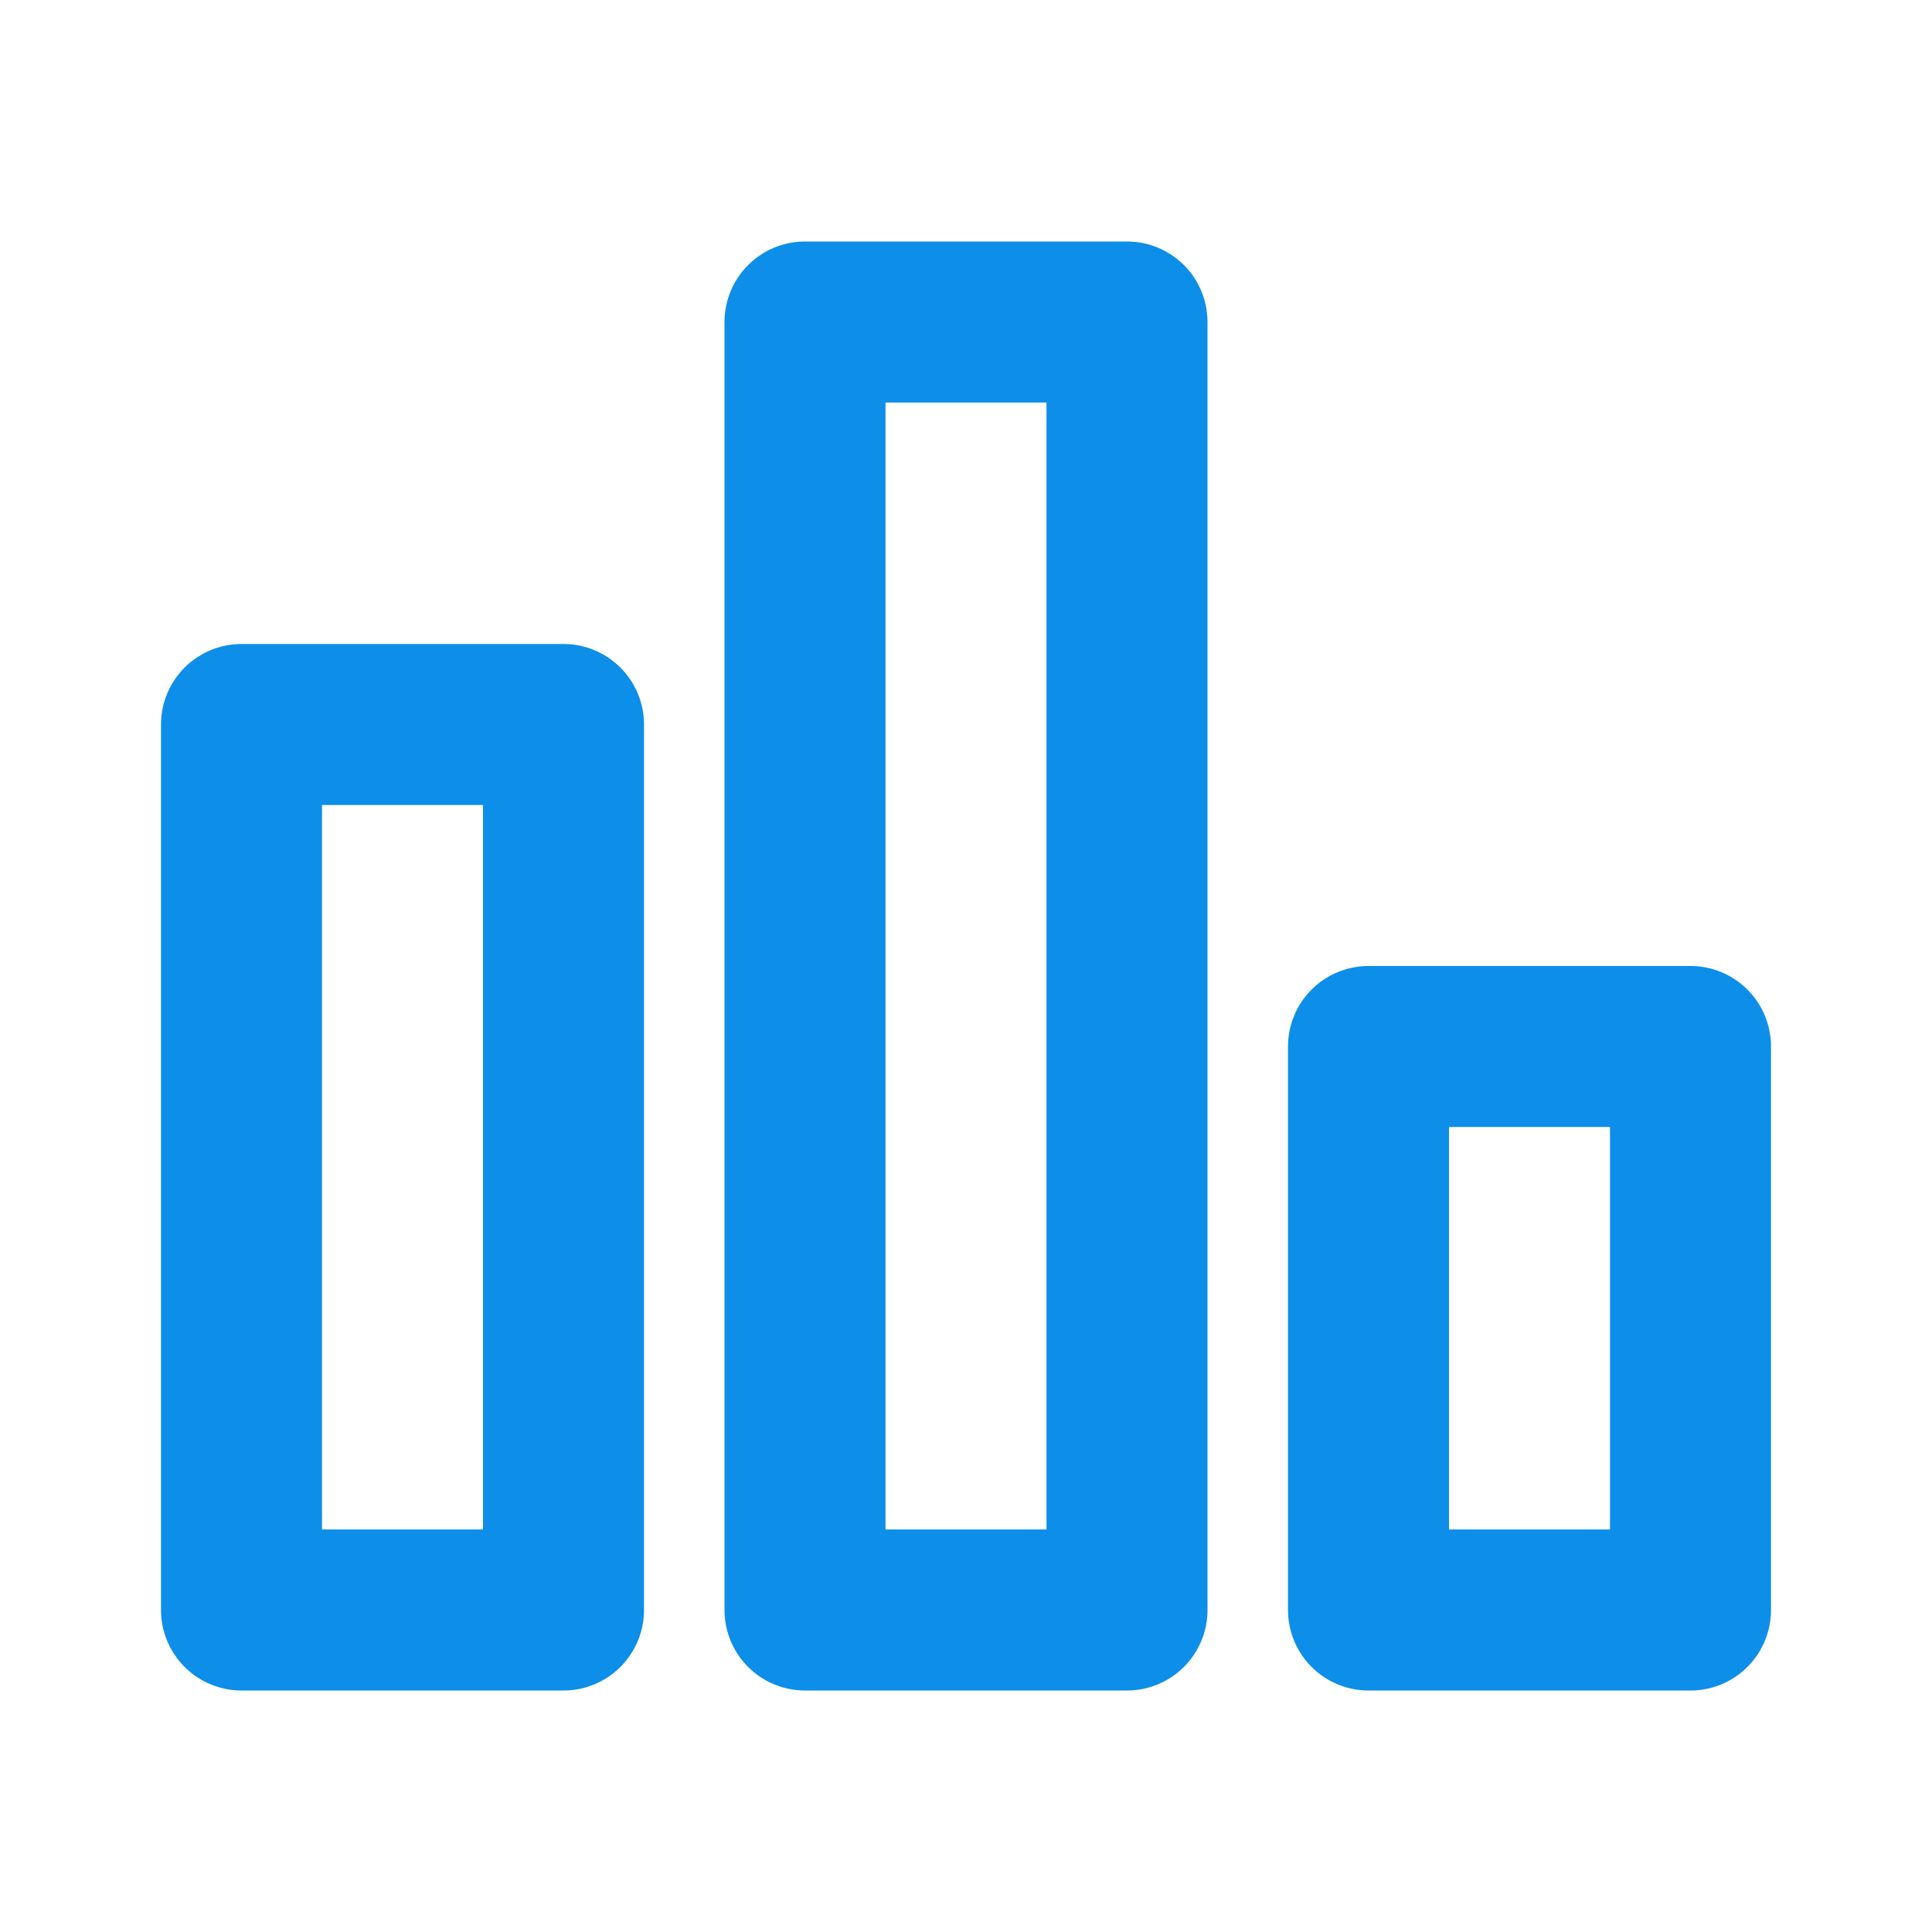
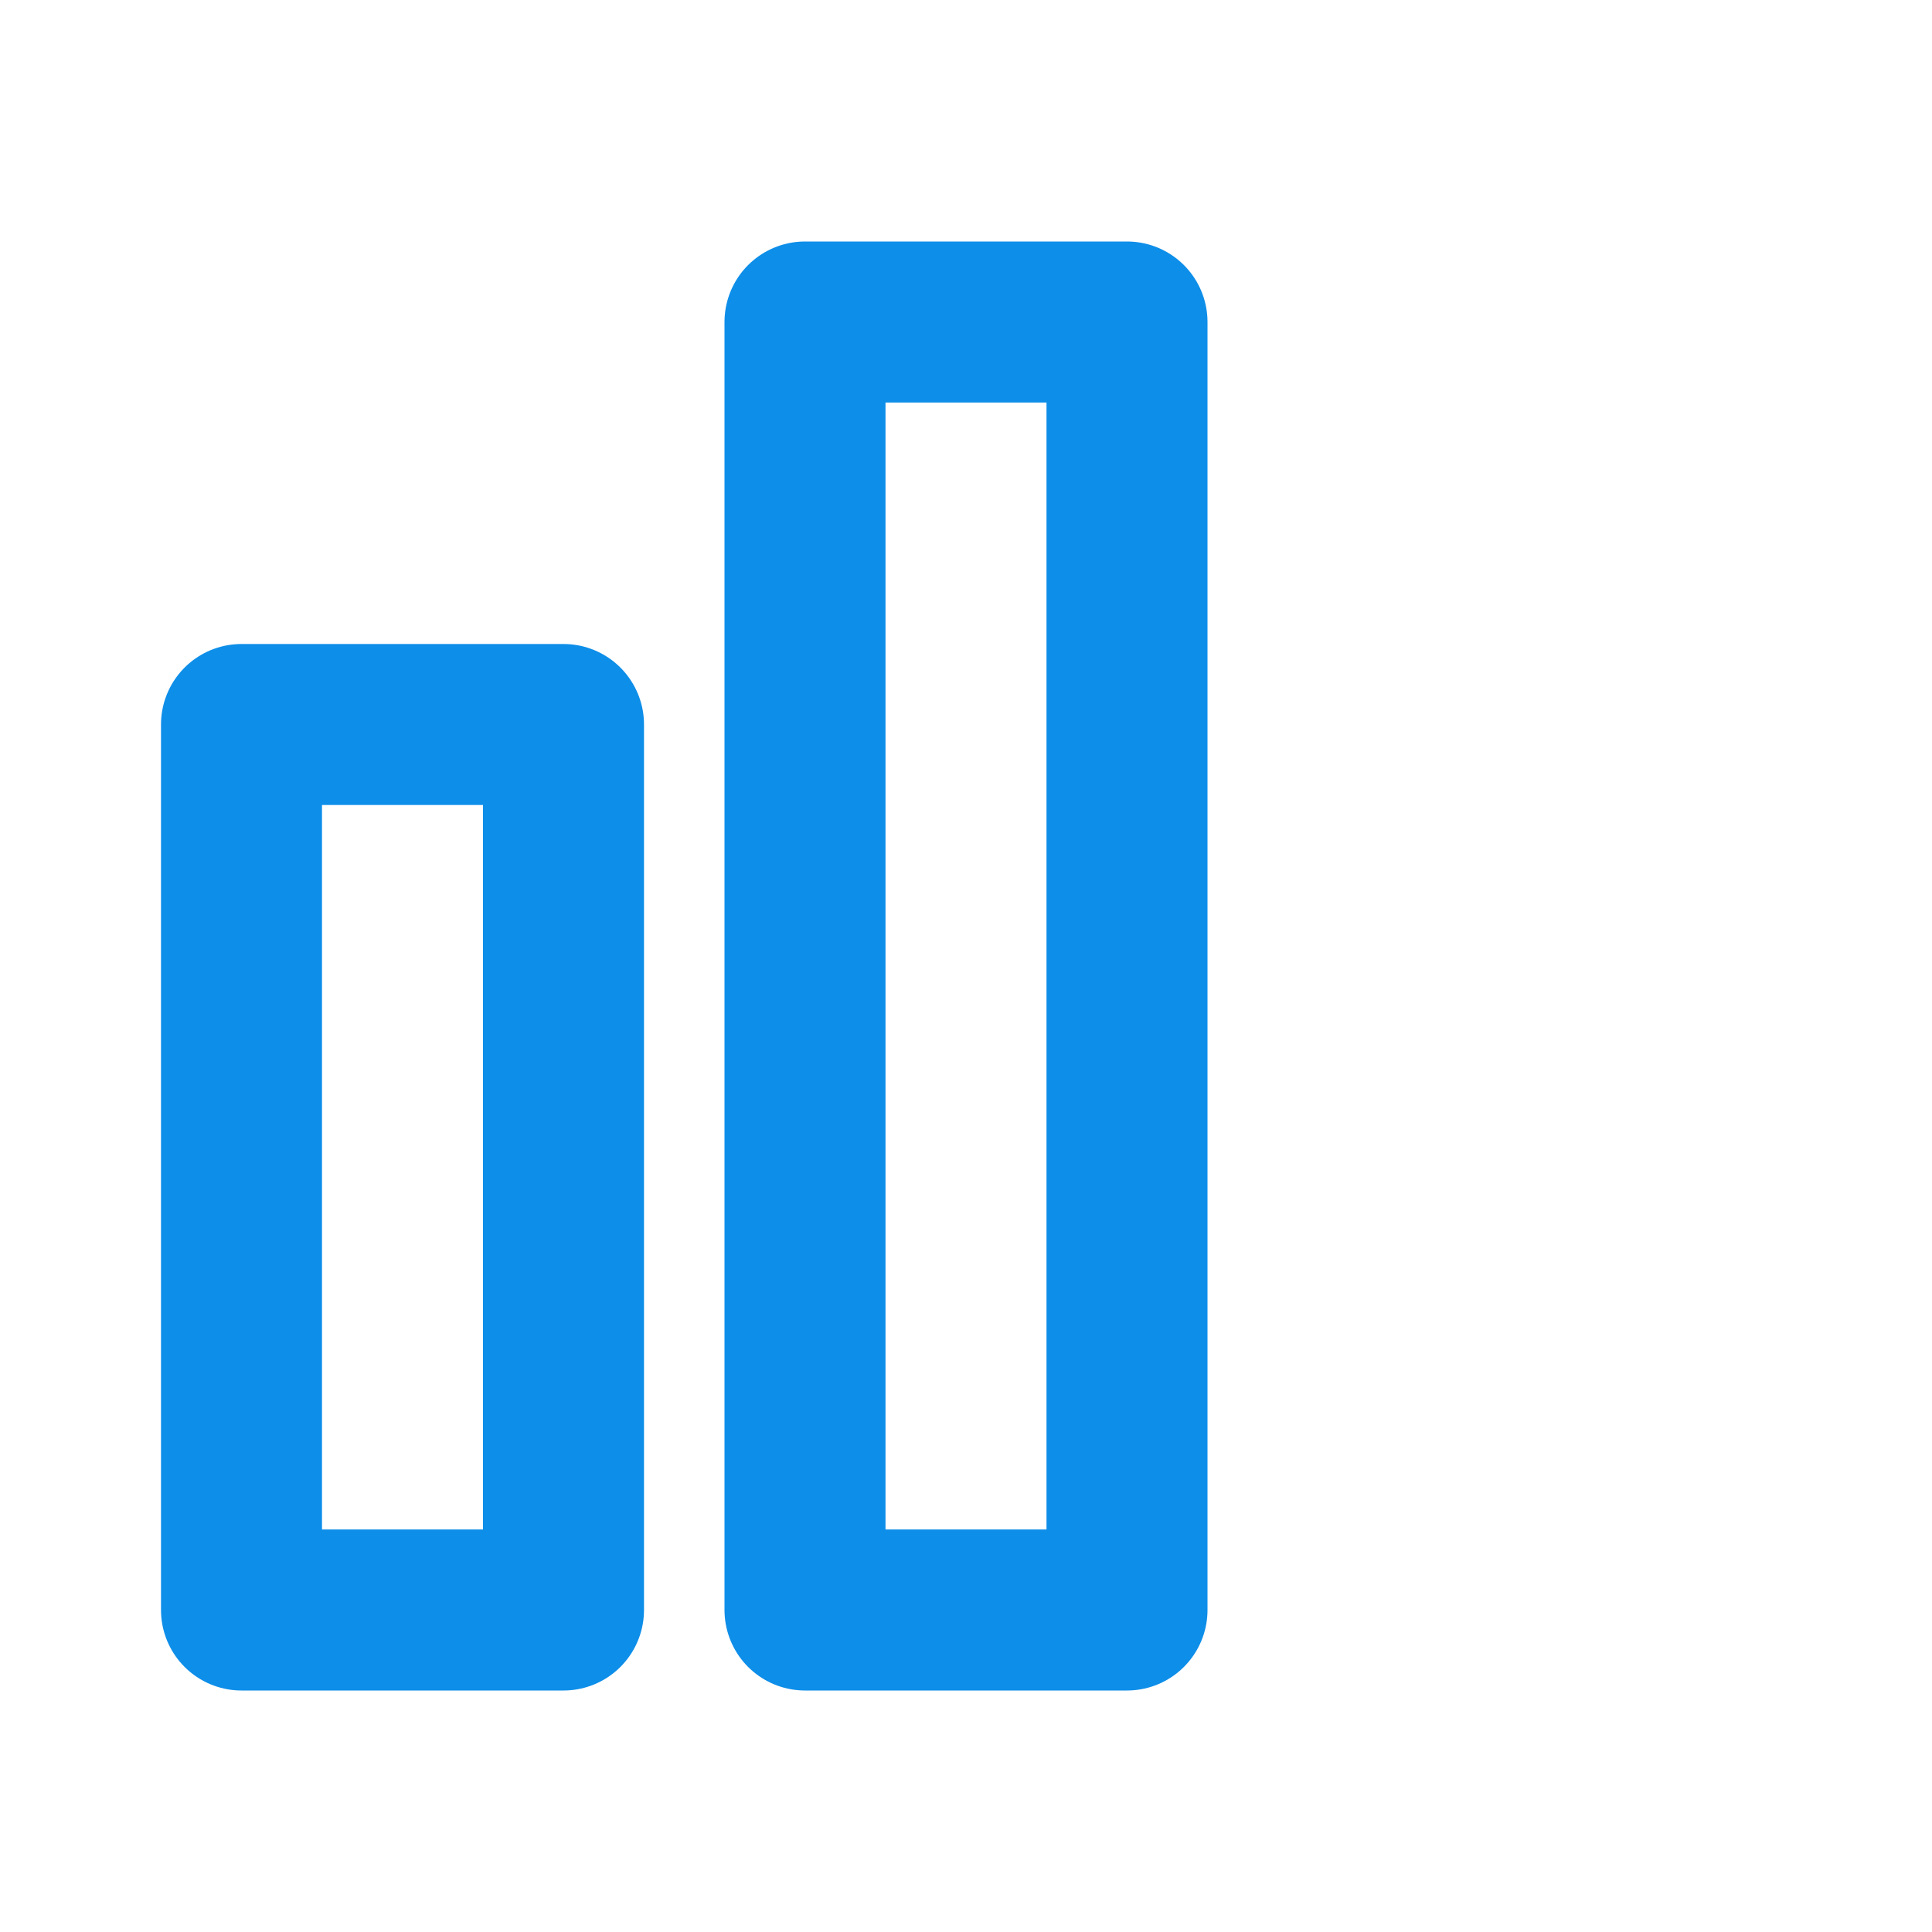
<svg xmlns="http://www.w3.org/2000/svg" width="24" height="24" viewBox="0 0 24 24" fill="none">
  <path d="M3 9H7V20H3V9Z" stroke="#0d8ee9" stroke-width="2" stroke-linecap="round" stroke-linejoin="round" />
  <path d="M10 4H14V20H10V4Z" stroke="#0d8ee9" stroke-width="2" stroke-linecap="round" stroke-linejoin="round" />
-   <path d="M17 13H21V20H17V13Z" stroke="#0d8ee9" stroke-width="2" stroke-linecap="round" stroke-linejoin="round" />
</svg>